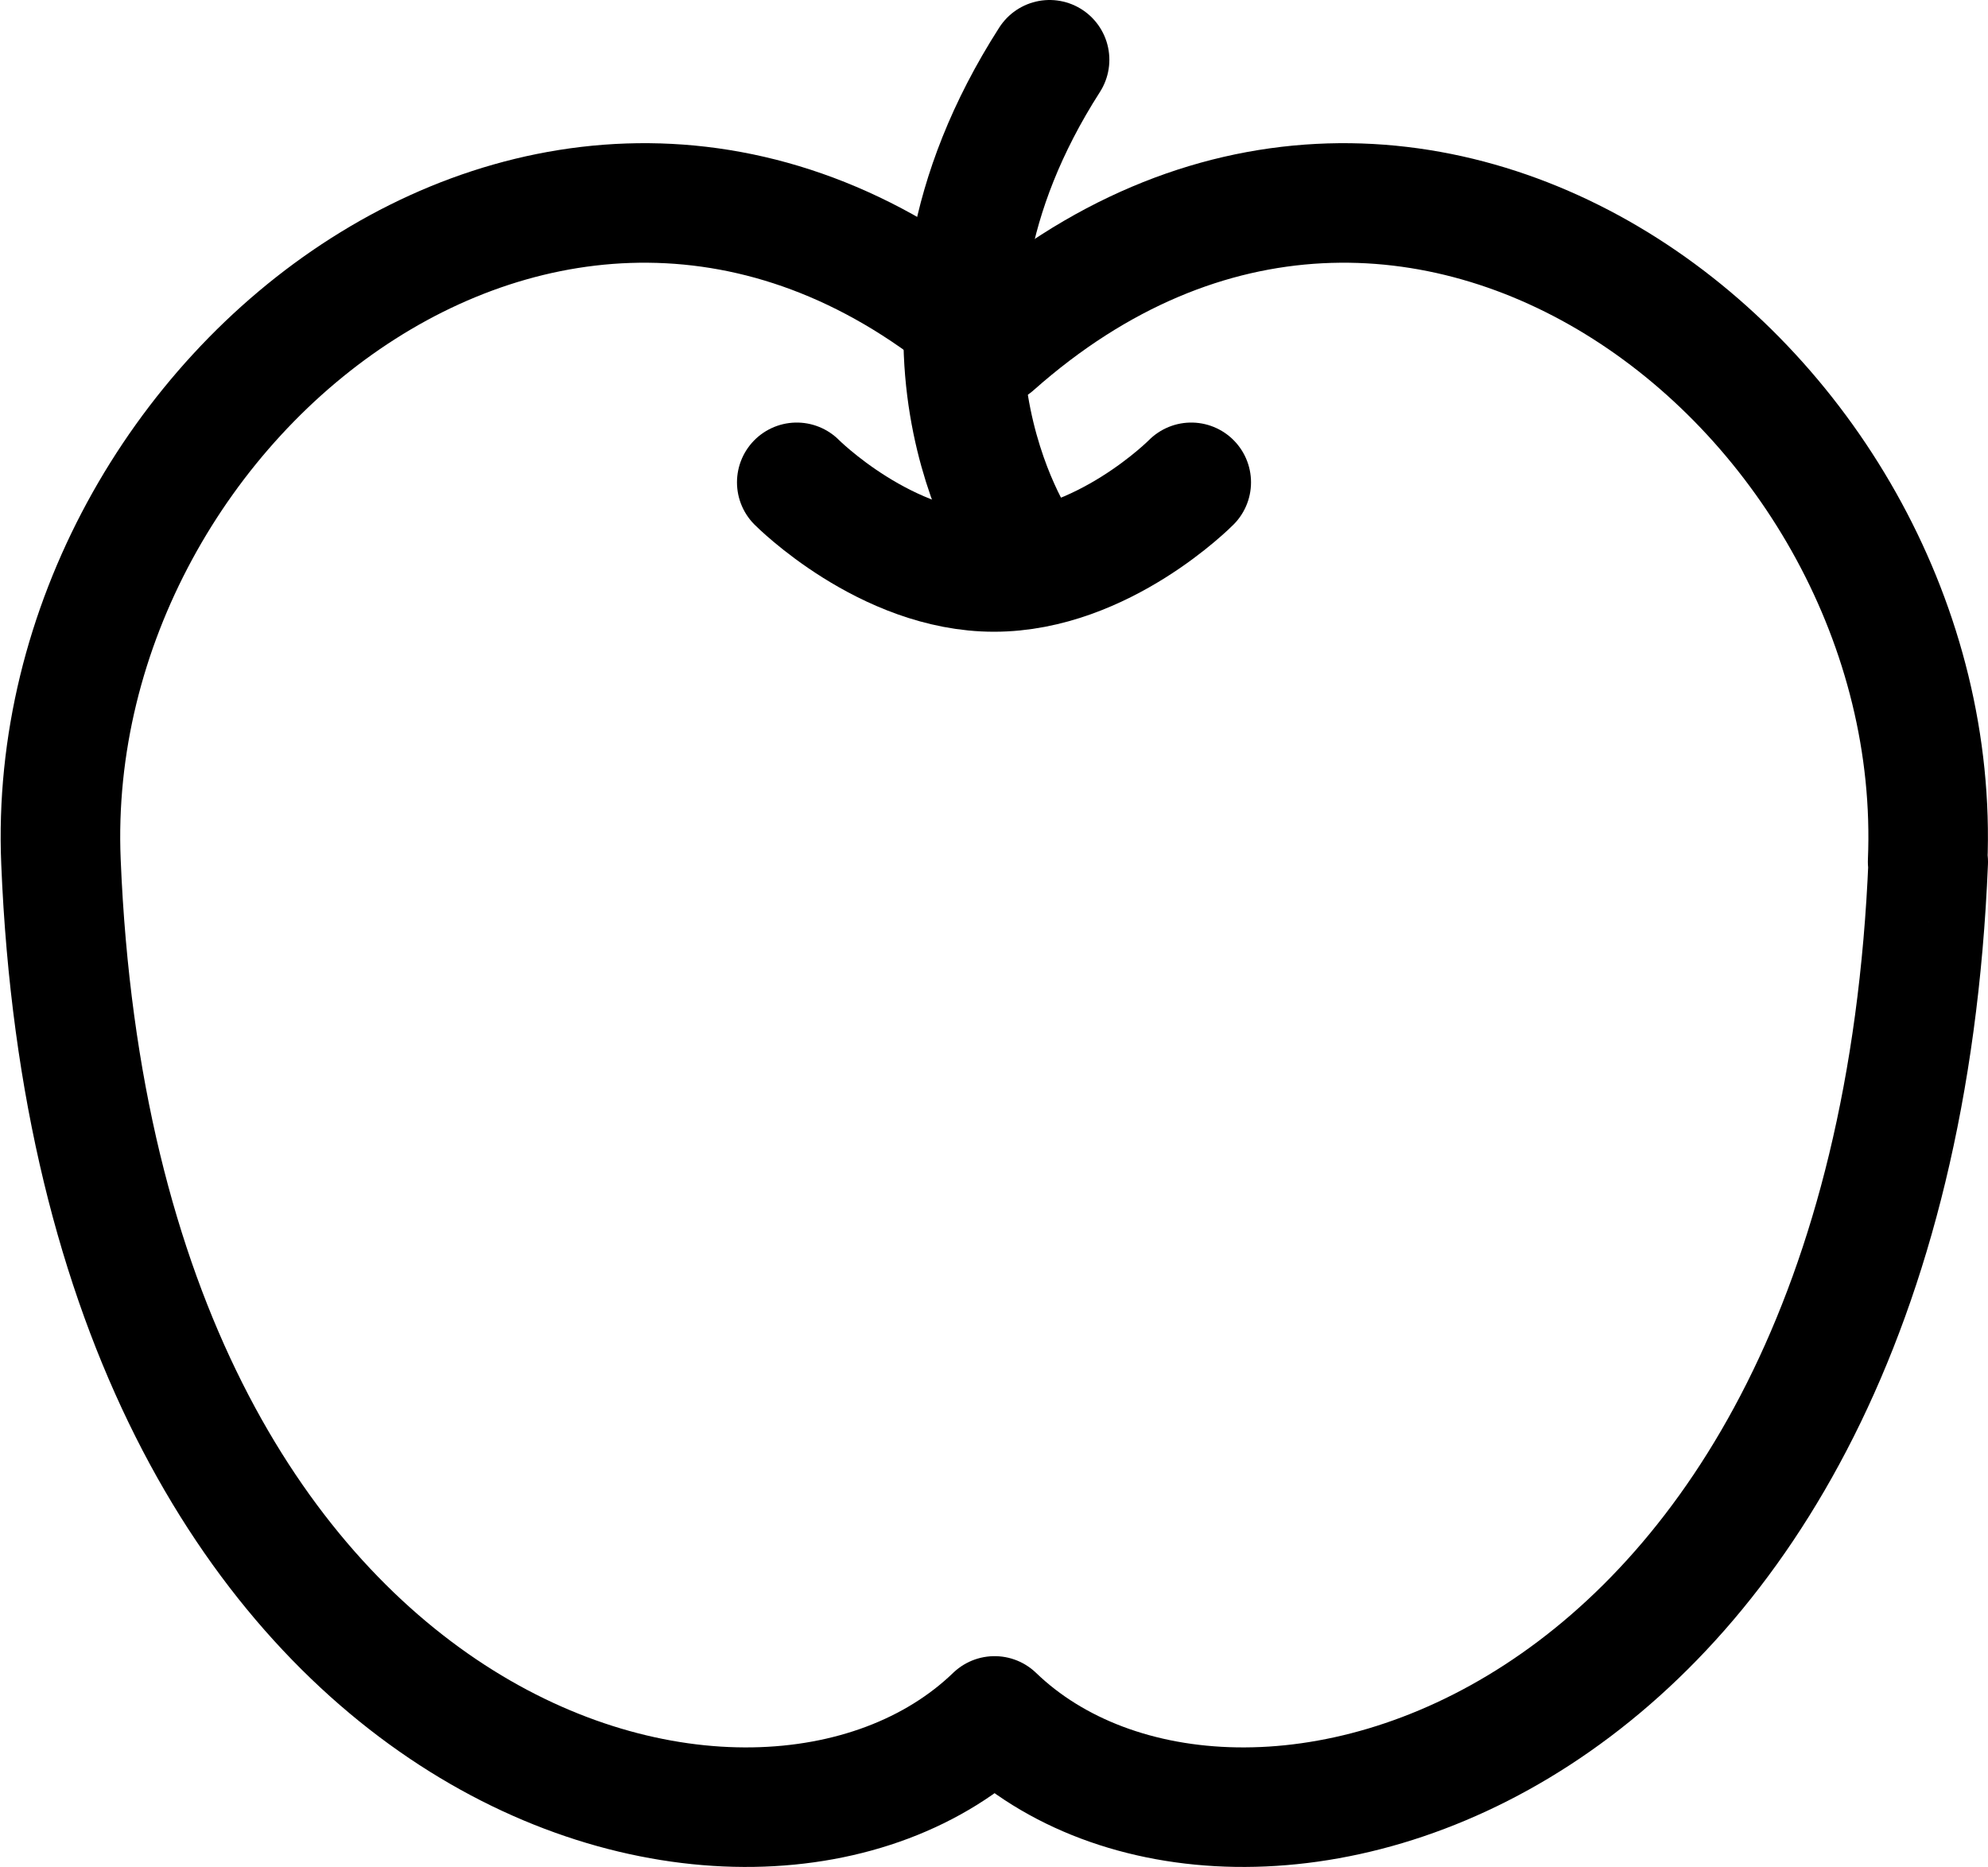
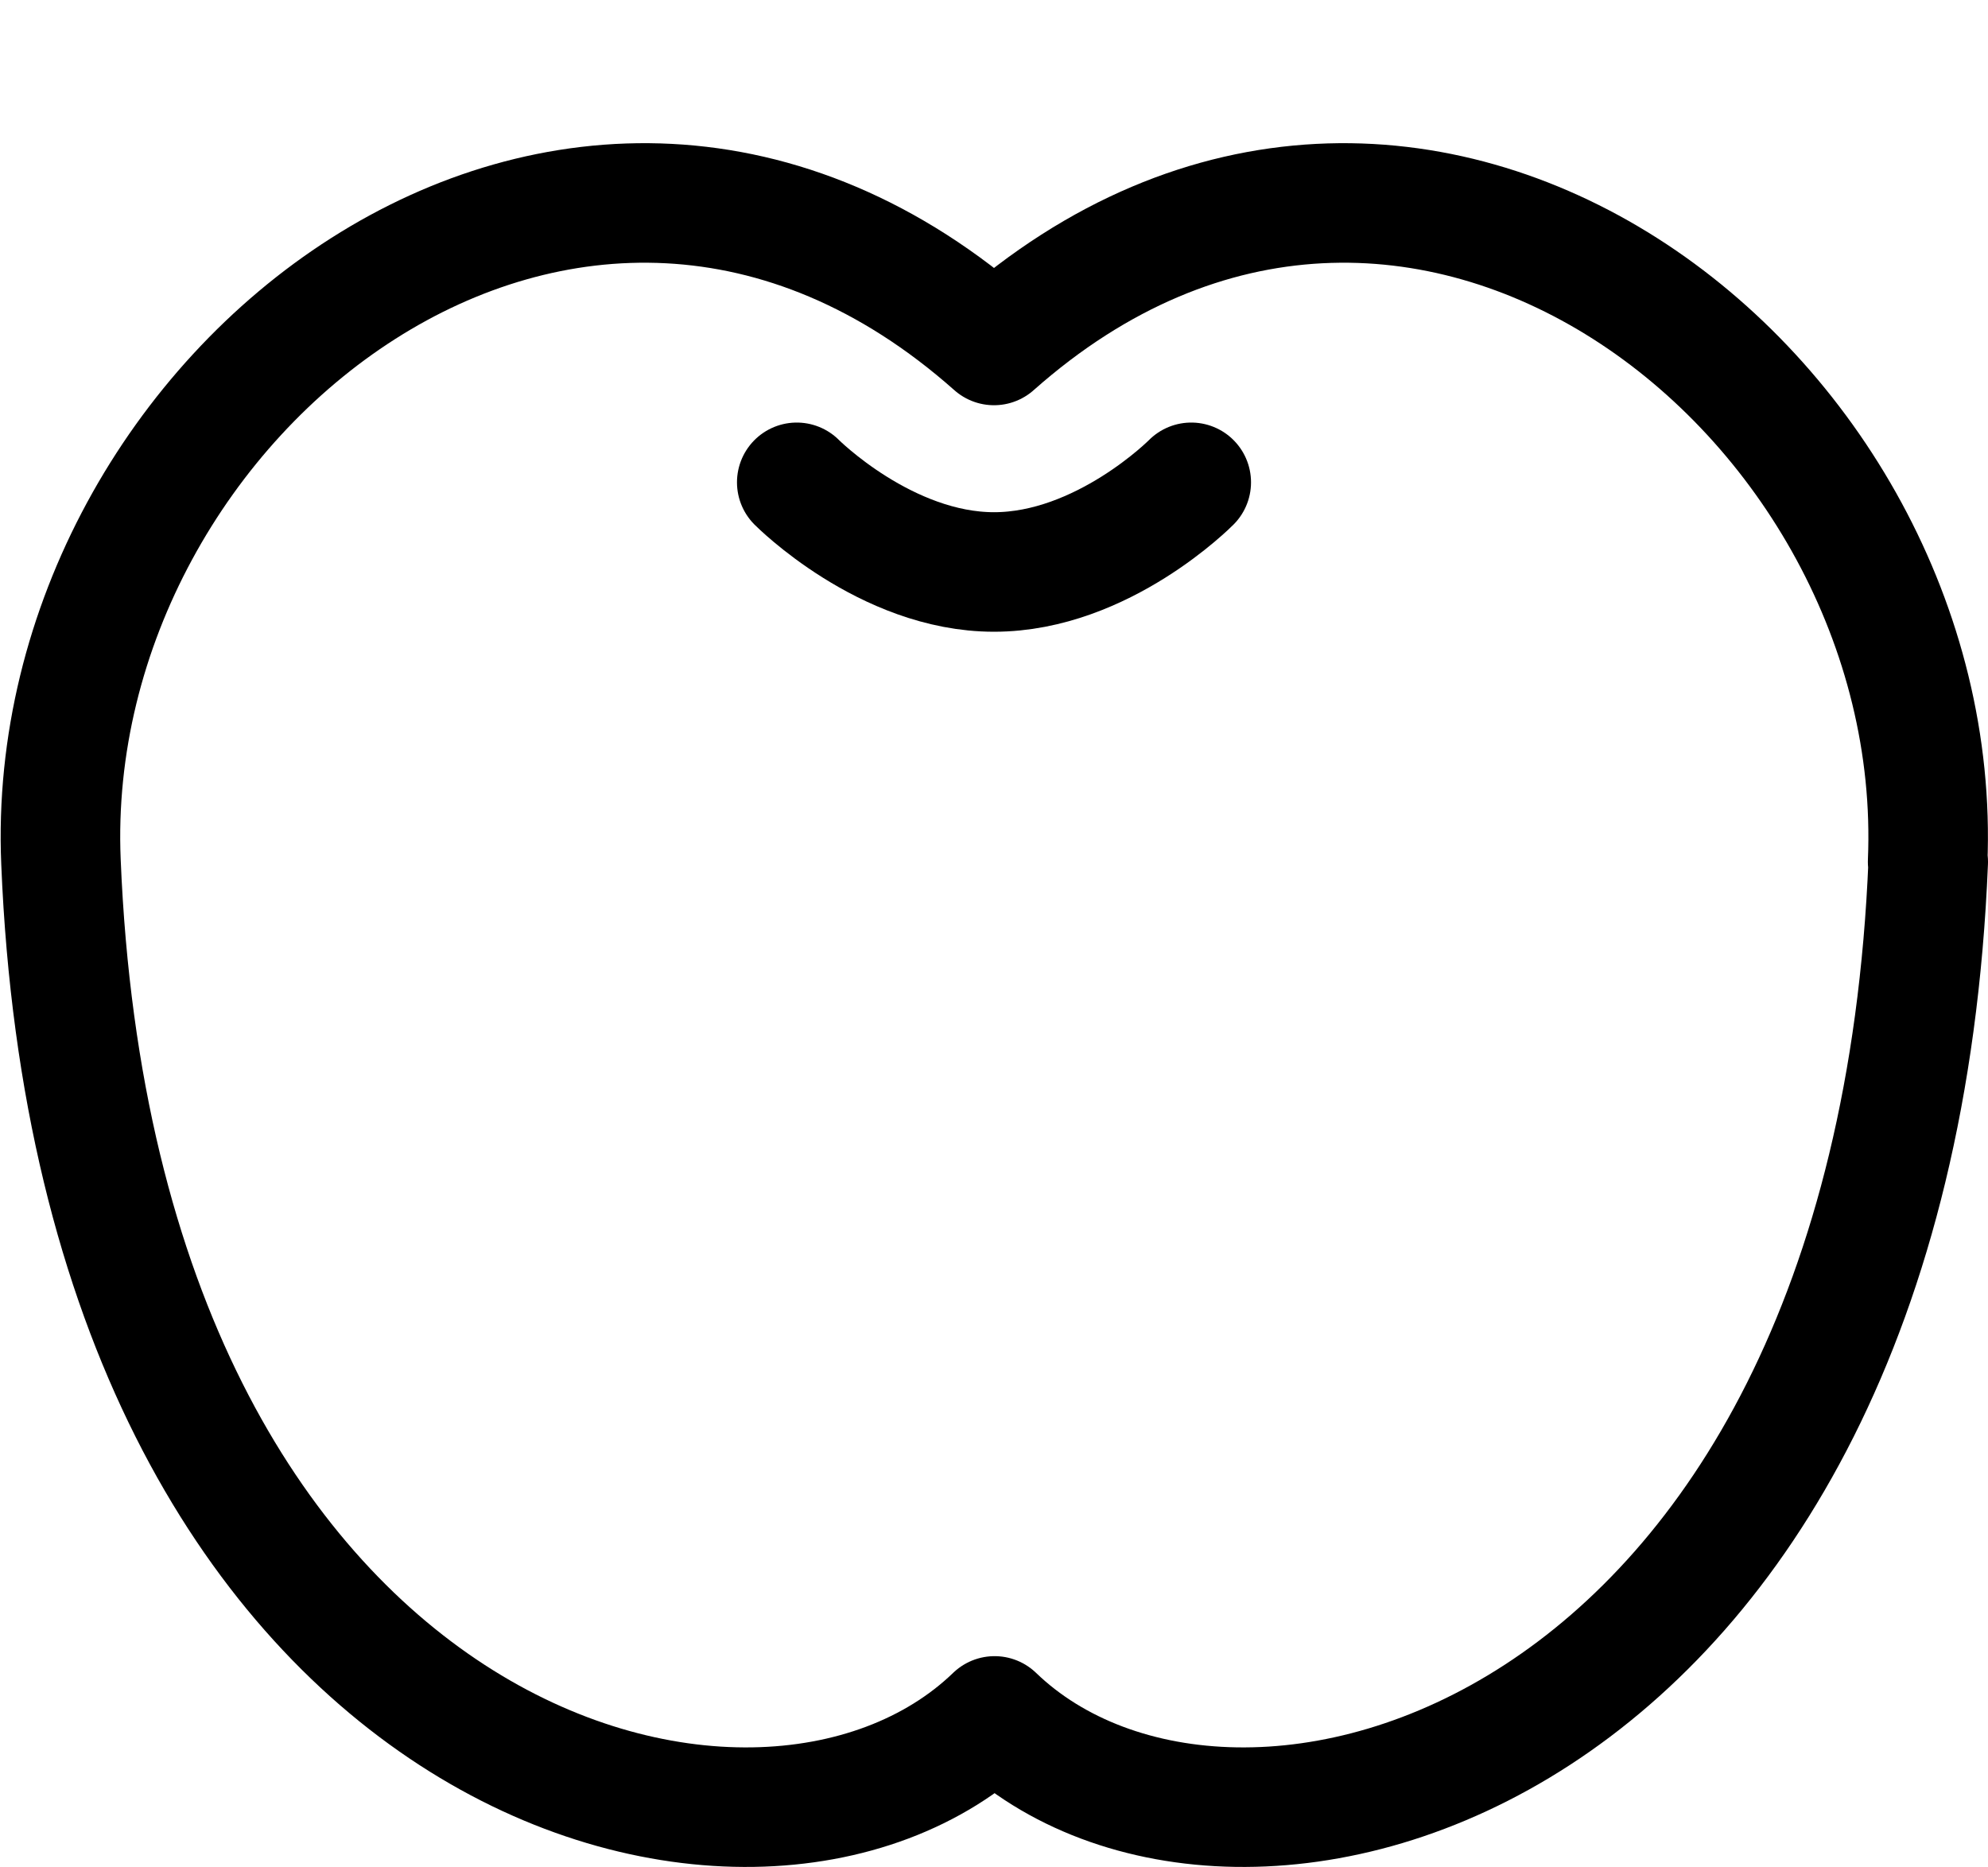
<svg xmlns="http://www.w3.org/2000/svg" id="_レイヤー_2" viewBox="0 0 33.26 31.24">
  <defs>
    <style>.cls-1{fill:none;stroke:#000;stroke-linecap:round;stroke-linejoin:round;stroke-width:2px;}</style>
  </defs>
  <g id="apple">
    <path class="cls-1" d="M32.26,14.42c-.62,15.15-11.62,18.15-15.62,14.29-4,3.86-15,.86-15.62-14.29C.69,6.57,9.63-.43,16.63,5.78c7-6.21,15.95.79,15.62,8.64Z" />
    <path class="cls-1" d="M19.93,8.07s-1.48,1.5-3.3,1.5h0c-1.81,0-3.3-1.5-3.3-1.5" />
-     <path class="cls-1" d="M17.56,1c-2.93,4.57-.5,8.13-.5,8.13" />
  </g>
</svg>